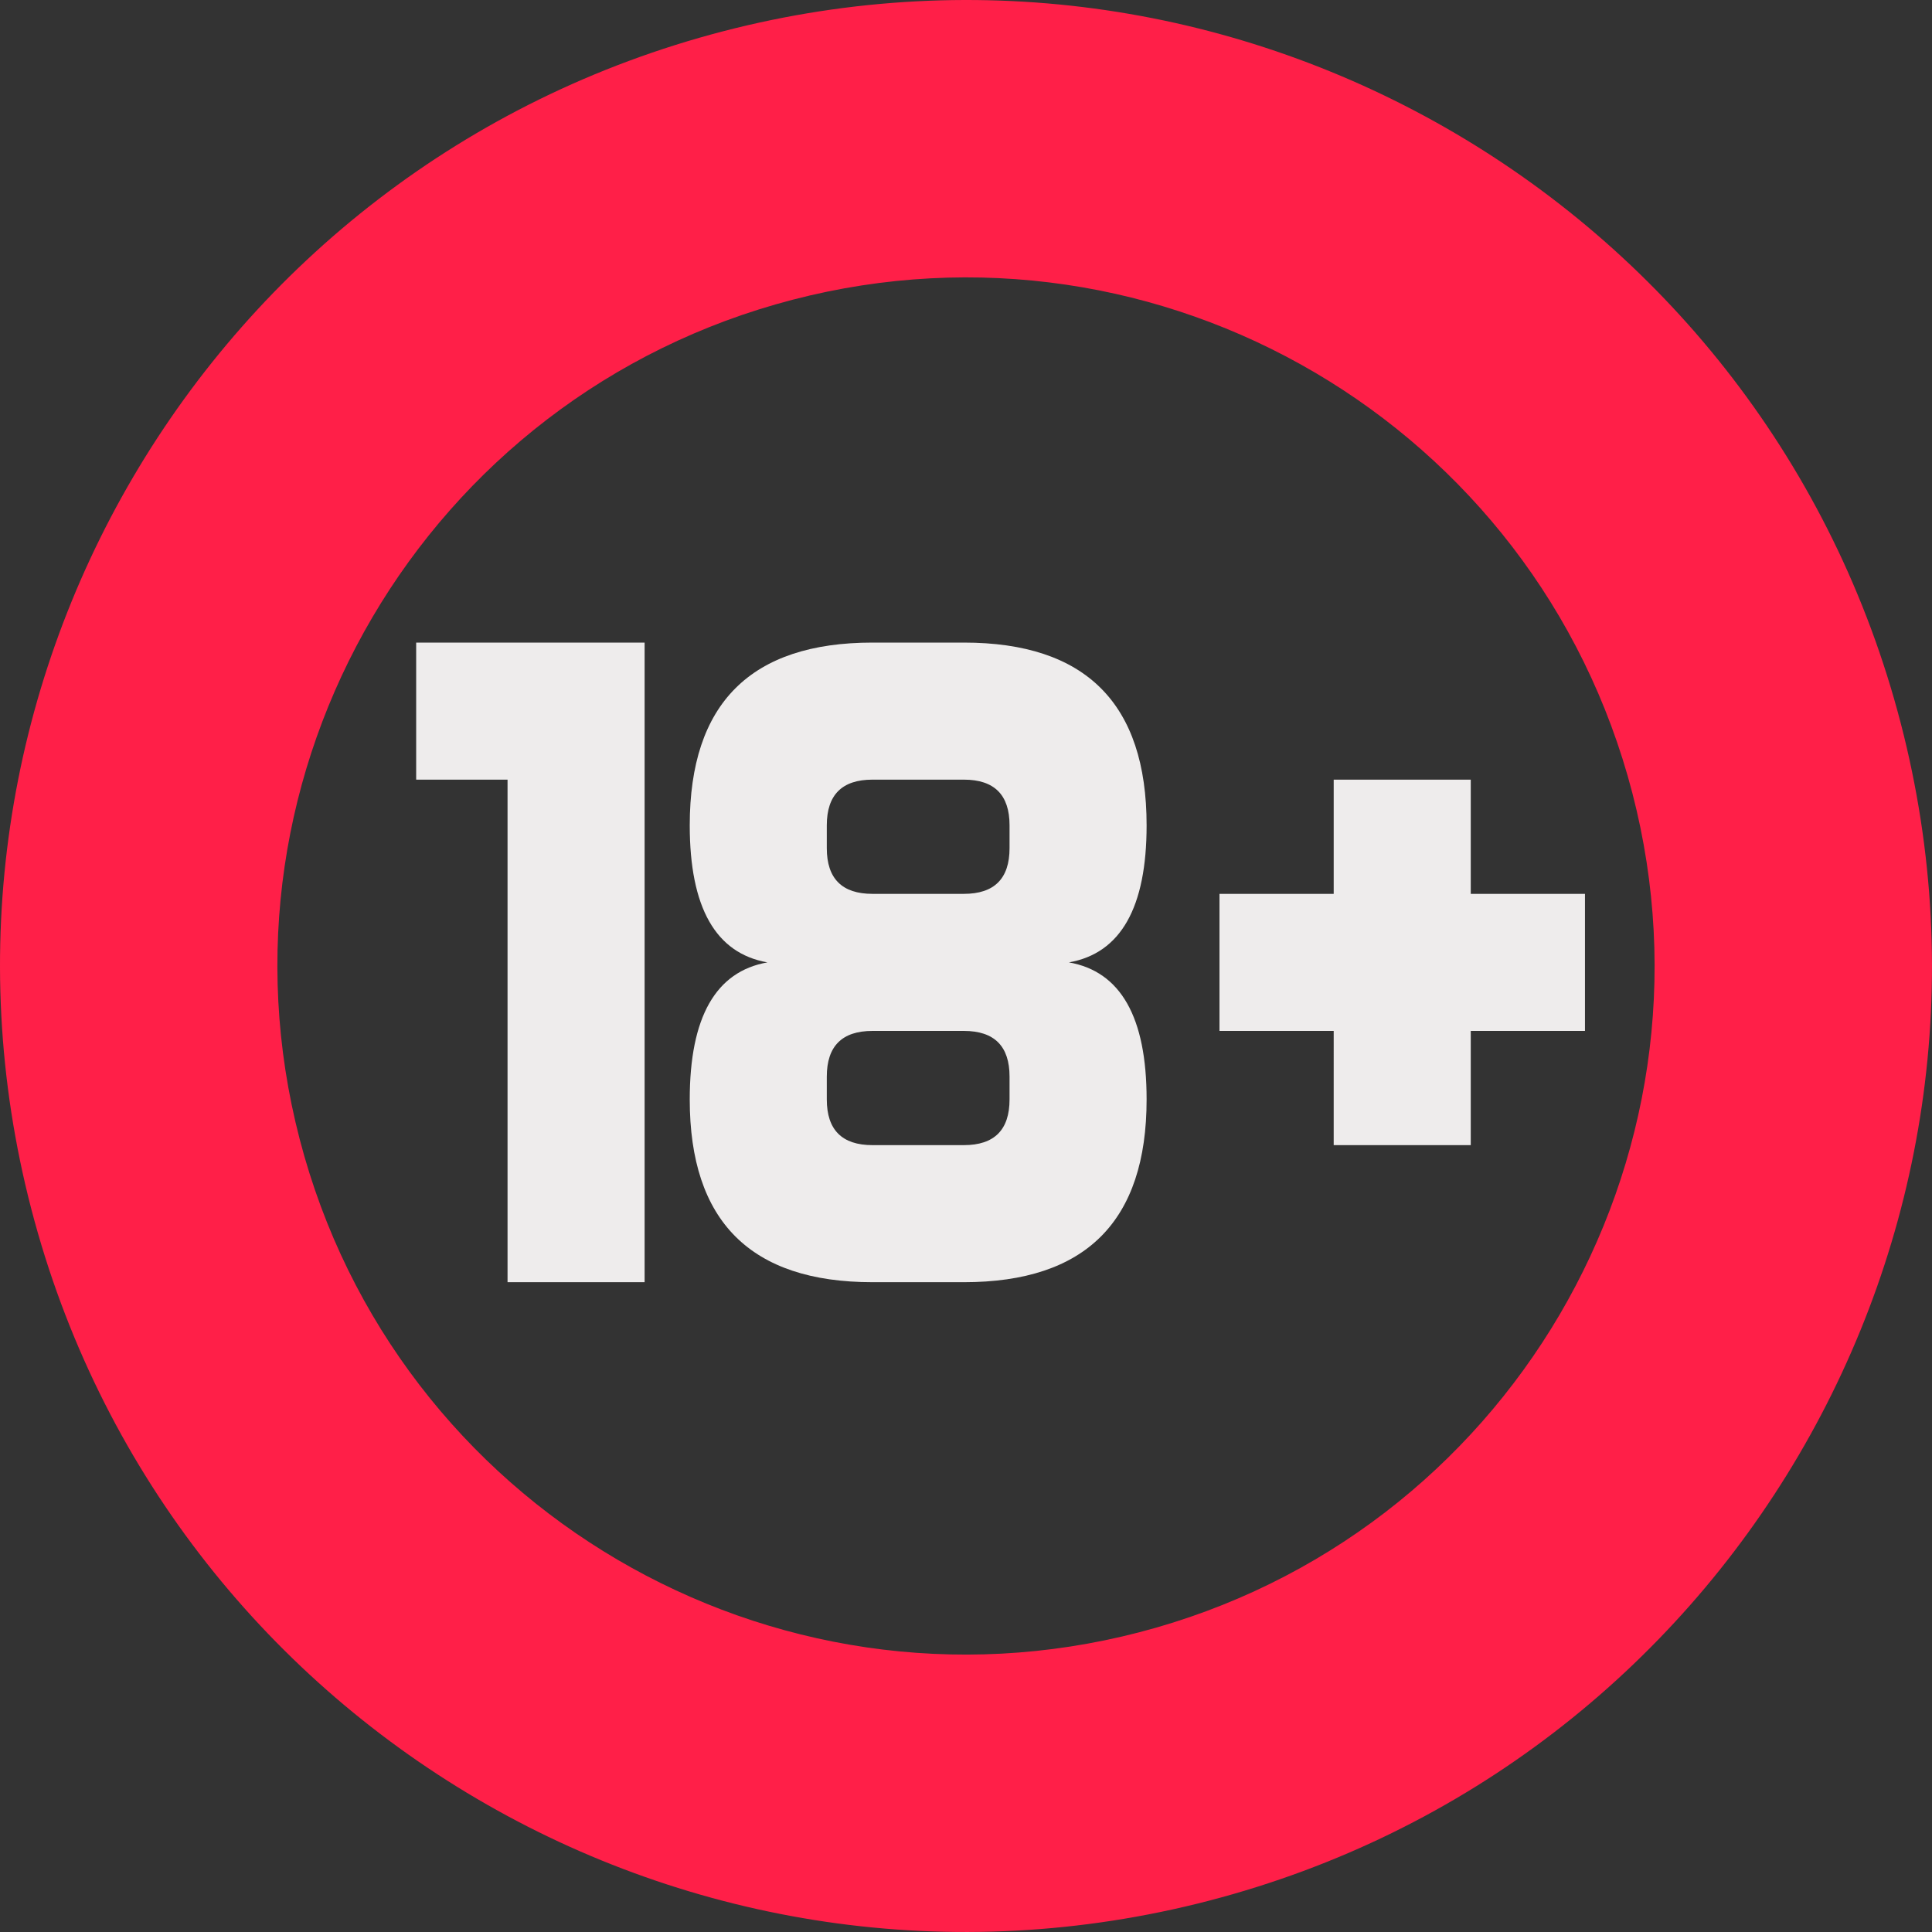
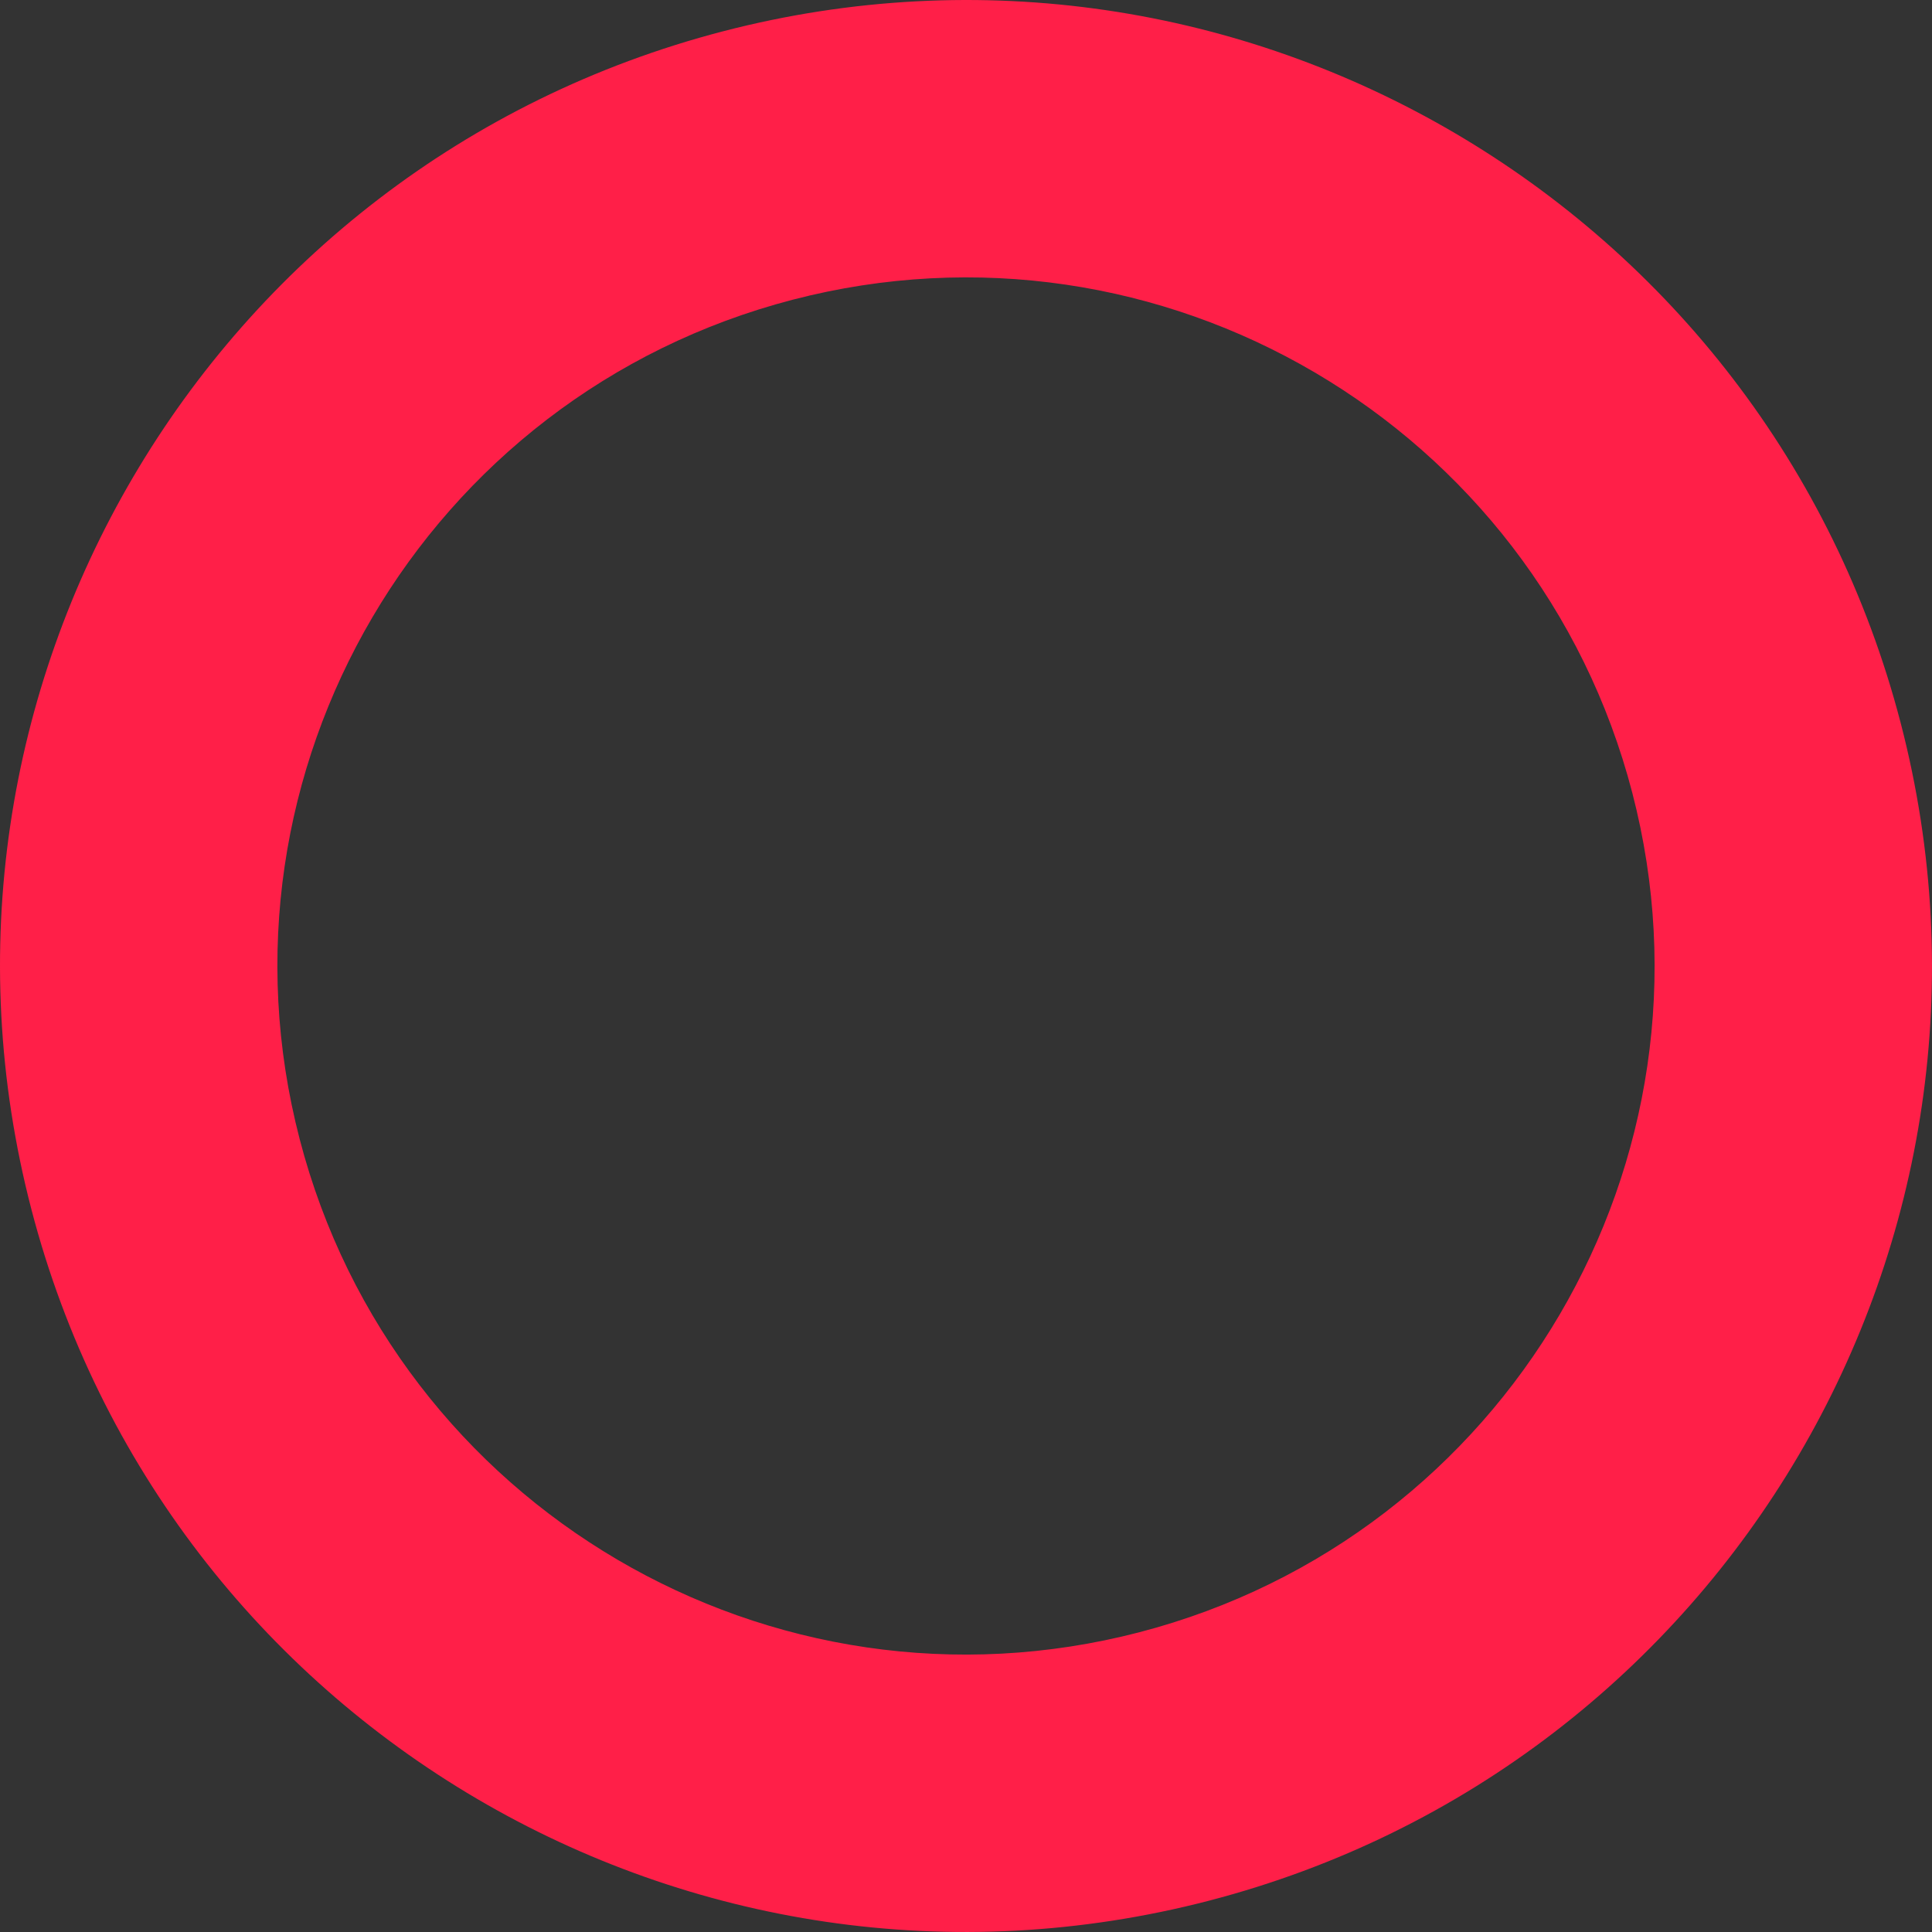
<svg xmlns="http://www.w3.org/2000/svg" viewBox="0 0 1129.1 1129.1">
  <rect x="0" y="0" width="1129.1" height="1129.1" fill="#333333" stroke="none" />
  <defs>
    <style>.cls-1{fill:#ff1f48;}.cls-2{fill:#eeecec;}</style>
  </defs>
  <g id="Слой_2" data-name="Слой 2">
    <g id="Layer_3" data-name="Layer 3">
      <path class="cls-1" d="M18.3,706.57c78.43,301.68,386.58,482.66,688.27,404.23s482.66-386.58,404.23-688.27S724.22-60.14,422.53,18.3-60.14,404.88,18.3,706.57ZM953.94,463.31c55.92,215.06-73.1,434.72-288.15,490.63s-434.73-73.1-490.64-288.15,73.1-434.73,288.16-490.64S898,248.25,953.94,463.31Z" />
-       <path class="cls-2" d="M296.62,455.64h-53.4v-80.1h133.5v373.8h-80.1Zm106.48,26.7q0-106.8,106.8-106.8h53.4q106.8,0,106.8,106.8,0,72.09-45.39,80.1,45.39,8,45.39,80.1,0,106.8-106.8,106.8H509.9q-106.8,0-106.8-106.8,0-72.09,45.39-80.1Q403.1,554.43,403.1,482.34Zm160.2,40.05q26.7,0,26.7-26.7V482.34q0-26.7-26.7-26.7H509.9q-26.7,0-26.7,26.7v13.35q0,26.7,26.7,26.7Zm-53.4,80.1q-26.7,0-26.7,26.7v13.35q0,26.7,26.7,26.7h53.4q26.7,0,26.7-26.7V629.19q0-26.7-26.7-26.7Zm269.54-80.1V455.64h80.1v66.75h66.75v80.1H859.54v66.75h-80.1V602.49H712.69v-80.1Z" />
    </g>
  </g>
</svg>